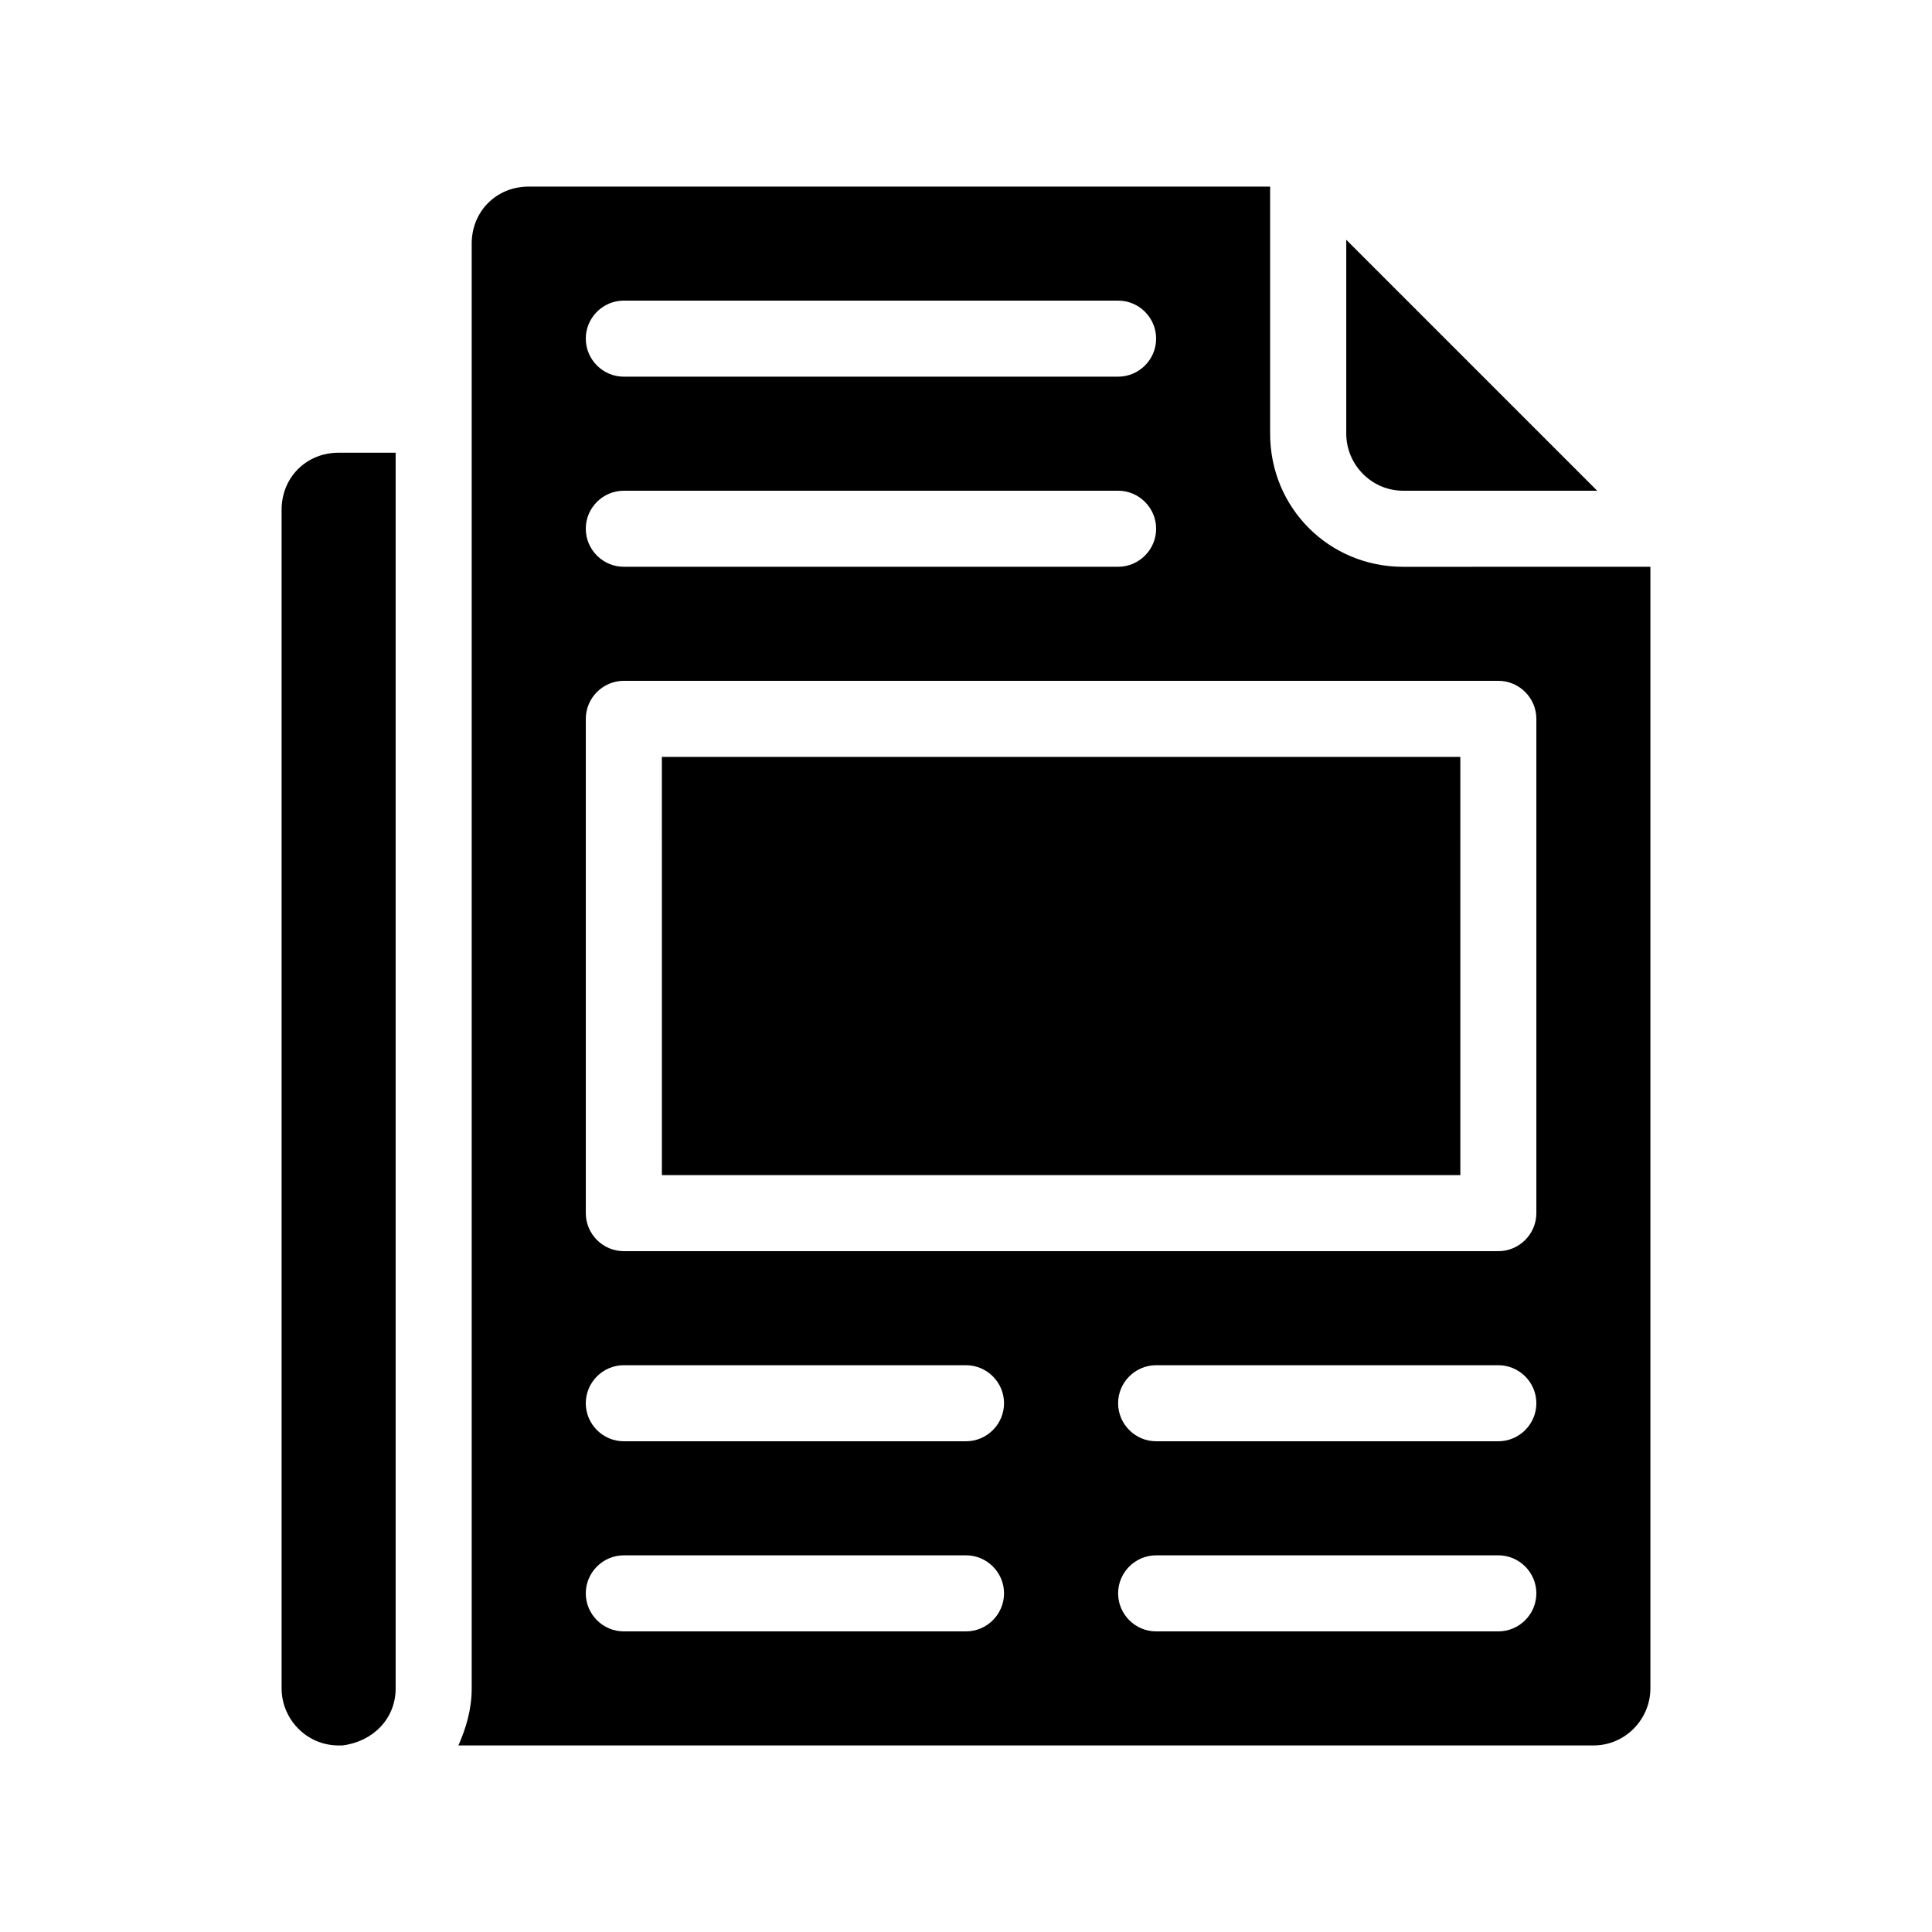
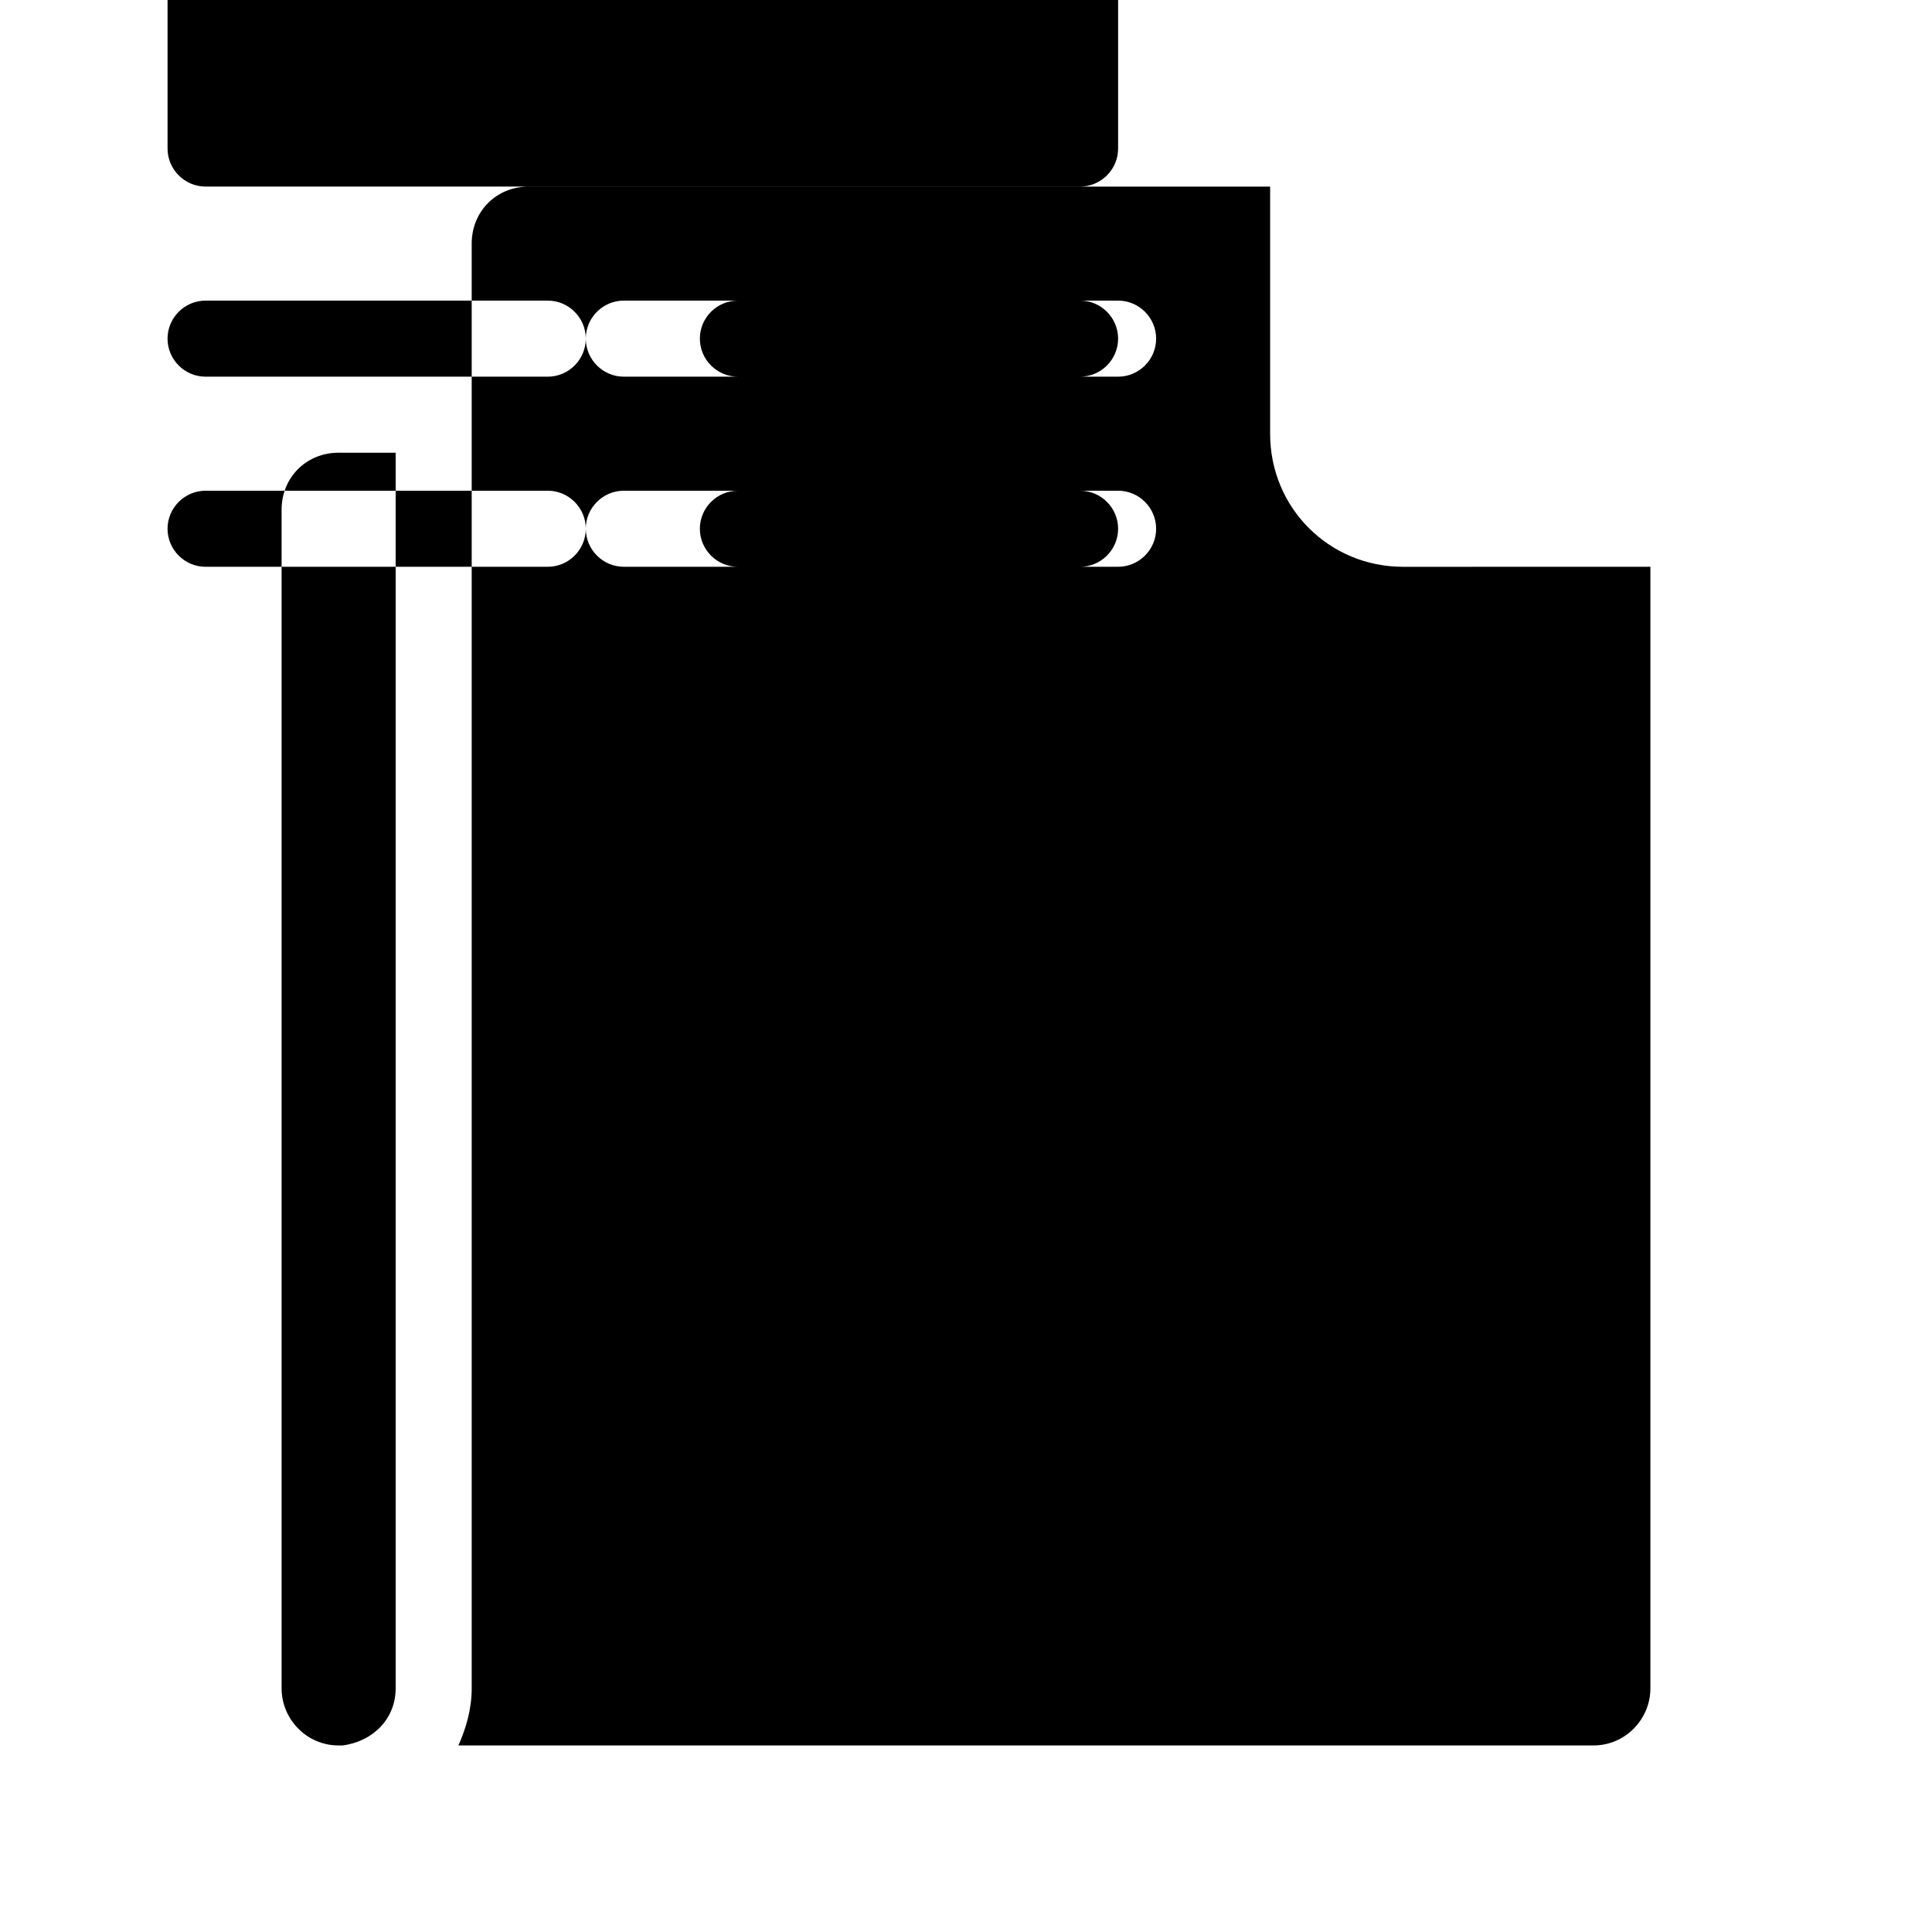
<svg xmlns="http://www.w3.org/2000/svg" fill="#000000" width="800px" height="800px" version="1.1" viewBox="144 144 512 512">
-   <path d="m233.74 263.97h15.113v327.48c0 8.062-6.047 14.105-14.105 15.113h-1.008c-8.566 0-15.113-7.055-15.113-15.113v-312.36c0-8.566 6.547-15.117 15.113-15.117zm347.63 30.23v297.25c0 8.062-6.551 15.113-15.113 15.113h-300.78c2.016-4.535 3.527-9.574 3.527-15.113v-382.89c0-8.566 6.551-15.113 15.113-15.113h196.48v65.496c0 19.648 15.617 35.266 35.266 35.266zm-282.13-60.457c0 5.543 4.535 10.078 10.078 10.078h130.99c5.543 0 10.078-4.535 10.078-10.078 0-5.543-4.535-10.078-10.078-10.078h-131c-5.543 0-10.074 4.535-10.074 10.078zm0 50.379c0 5.543 4.535 10.078 10.078 10.078h130.99c5.543 0 10.078-4.535 10.078-10.078 0-5.543-4.535-10.078-10.078-10.078l-131 0.004c-5.543 0-10.074 4.535-10.074 10.074zm110.84 282.13c0-5.543-4.535-10.078-10.078-10.078l-90.684 0.004c-5.543 0-10.078 4.535-10.078 10.078 0 5.543 4.535 10.078 10.078 10.078h90.688c5.539-0.004 10.074-4.539 10.074-10.082zm0-50.379c0-5.543-4.535-10.078-10.078-10.078h-90.684c-5.543 0-10.078 4.535-10.078 10.078s4.535 10.078 10.078 10.078h90.688c5.539-0.004 10.074-4.535 10.074-10.078zm141.07 50.379c0-5.543-4.535-10.078-10.078-10.078l-90.684 0.004c-5.543 0-10.078 4.535-10.078 10.078 0 5.543 4.535 10.078 10.078 10.078h90.688c5.539-0.004 10.074-4.539 10.074-10.082zm0-50.379c0-5.543-4.535-10.078-10.078-10.078h-90.684c-5.543 0-10.078 4.535-10.078 10.078s4.535 10.078 10.078 10.078h90.688c5.539-0.004 10.074-4.535 10.074-10.078zm0-181.37c0-5.543-4.535-10.078-10.078-10.078h-231.75c-5.543 0-10.078 4.535-10.078 10.078v130.99c0 5.543 4.535 10.078 10.078 10.078h231.75c5.543 0 10.078-4.535 10.078-10.078zm-35.266-60.457h51.387l-66.5-66.504v51.391c0 8.059 6.547 15.113 15.113 15.113zm-196.48 181.37h211.6l-0.004-110.84h-211.6z" />
+   <path d="m233.74 263.97h15.113v327.48c0 8.062-6.047 14.105-14.105 15.113h-1.008c-8.566 0-15.113-7.055-15.113-15.113v-312.36c0-8.566 6.547-15.117 15.113-15.117zm347.63 30.23v297.25c0 8.062-6.551 15.113-15.113 15.113h-300.78c2.016-4.535 3.527-9.574 3.527-15.113v-382.89c0-8.566 6.551-15.113 15.113-15.113h196.48v65.496c0 19.648 15.617 35.266 35.266 35.266zm-282.13-60.457c0 5.543 4.535 10.078 10.078 10.078h130.99c5.543 0 10.078-4.535 10.078-10.078 0-5.543-4.535-10.078-10.078-10.078h-131c-5.543 0-10.074 4.535-10.074 10.078zm0 50.379c0 5.543 4.535 10.078 10.078 10.078h130.99c5.543 0 10.078-4.535 10.078-10.078 0-5.543-4.535-10.078-10.078-10.078l-131 0.004c-5.543 0-10.074 4.535-10.074 10.074zc0-5.543-4.535-10.078-10.078-10.078l-90.684 0.004c-5.543 0-10.078 4.535-10.078 10.078 0 5.543 4.535 10.078 10.078 10.078h90.688c5.539-0.004 10.074-4.539 10.074-10.082zm0-50.379c0-5.543-4.535-10.078-10.078-10.078h-90.684c-5.543 0-10.078 4.535-10.078 10.078s4.535 10.078 10.078 10.078h90.688c5.539-0.004 10.074-4.535 10.074-10.078zm141.07 50.379c0-5.543-4.535-10.078-10.078-10.078l-90.684 0.004c-5.543 0-10.078 4.535-10.078 10.078 0 5.543 4.535 10.078 10.078 10.078h90.688c5.539-0.004 10.074-4.539 10.074-10.082zm0-50.379c0-5.543-4.535-10.078-10.078-10.078h-90.684c-5.543 0-10.078 4.535-10.078 10.078s4.535 10.078 10.078 10.078h90.688c5.539-0.004 10.074-4.535 10.074-10.078zm0-181.37c0-5.543-4.535-10.078-10.078-10.078h-231.75c-5.543 0-10.078 4.535-10.078 10.078v130.99c0 5.543 4.535 10.078 10.078 10.078h231.75c5.543 0 10.078-4.535 10.078-10.078zm-35.266-60.457h51.387l-66.5-66.504v51.391c0 8.059 6.547 15.113 15.113 15.113zm-196.48 181.37h211.6l-0.004-110.84h-211.6z" />
</svg>